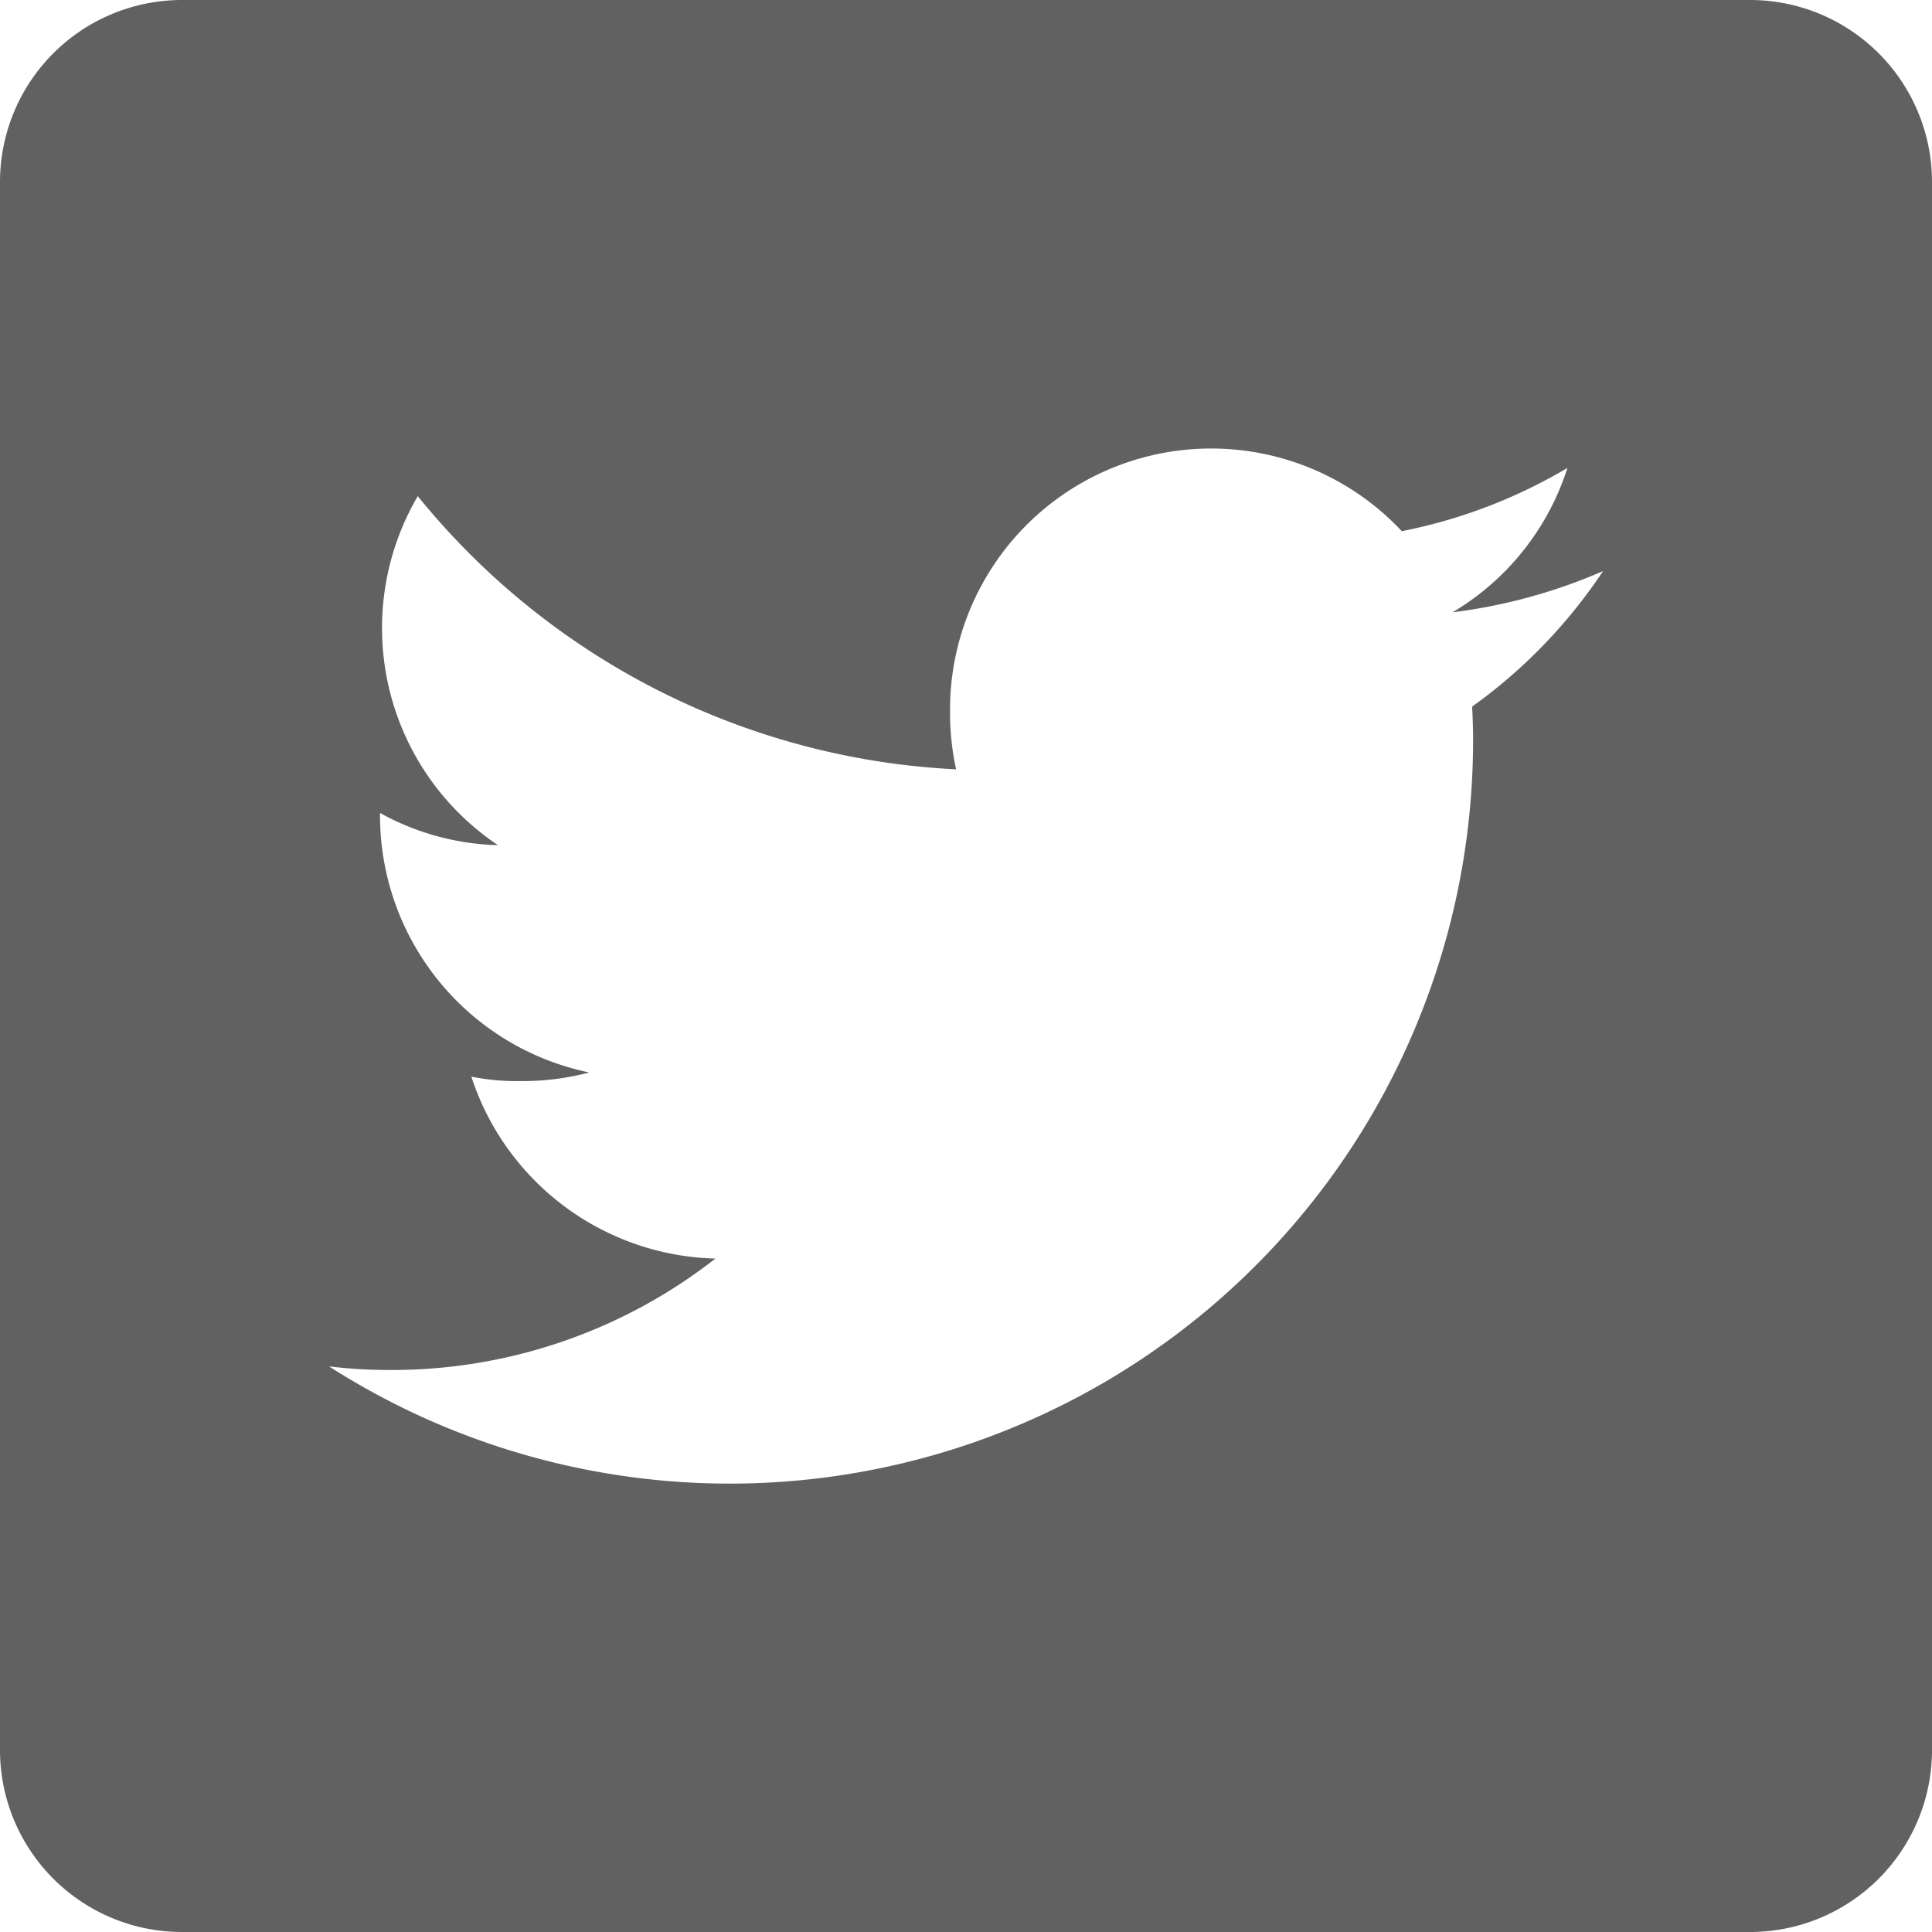
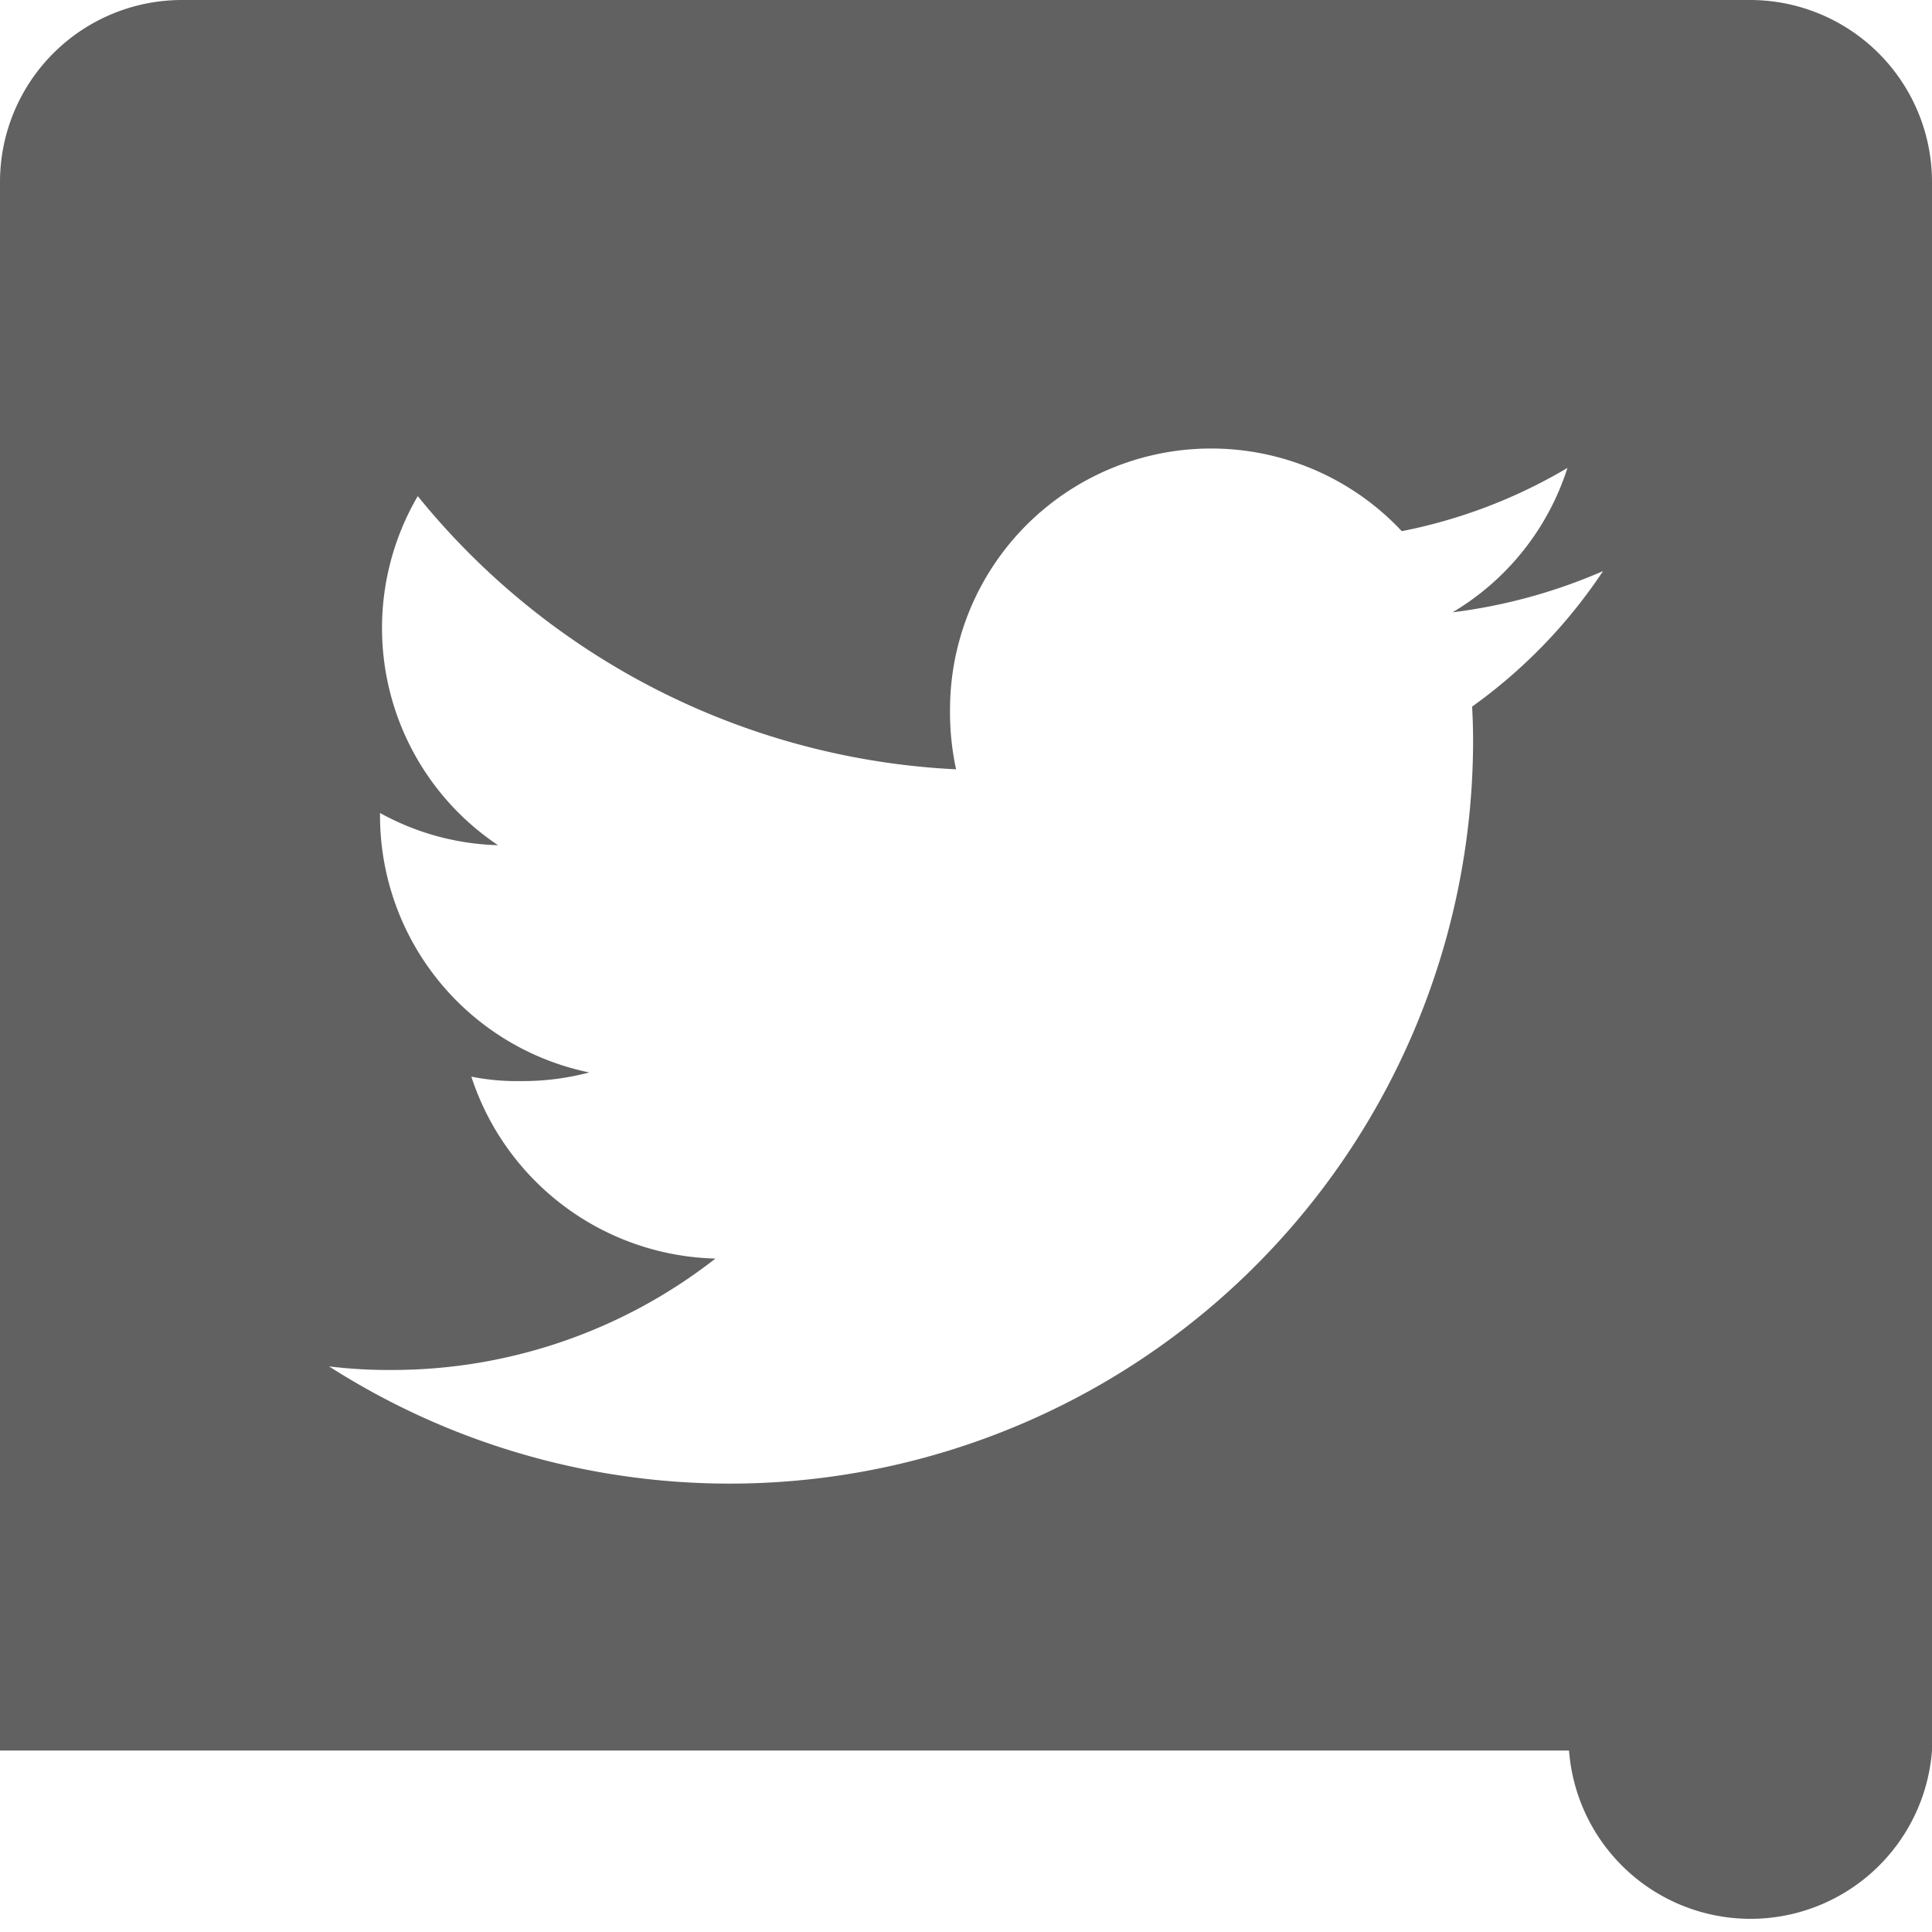
<svg xmlns="http://www.w3.org/2000/svg" id="コンポーネント_4_20" data-name="コンポーネント 4 – 20" width="30" height="30" viewBox="0 0 30 30">
-   <path id="パス_10" data-name="パス 10" d="M570.182,0H545.818A2.826,2.826,0,0,0,543,2.818V27.182A2.826,2.826,0,0,0,545.818,30h24.364A2.826,2.826,0,0,0,573,27.182V2.818A2.826,2.826,0,0,0,570.182,0Zm-4.323,10.972c.009.172.015.345.015.524a11.543,11.543,0,0,1-17.765,9.721,7.593,7.593,0,0,0,.971.056,8.15,8.15,0,0,0,5.029-1.73,4.094,4.094,0,0,1-3.79-2.825,3.588,3.588,0,0,0,.768.069,4.048,4.048,0,0,0,1.063-.134,4.074,4.074,0,0,1-3.249-3.985v-.044a4,4,0,0,0,1.832.5,4.057,4.057,0,0,1-1.246-5.42,11.479,11.479,0,0,0,8.359,4.242,4.183,4.183,0,0,1-.094-.925,4.055,4.055,0,0,1,7.015-2.773,8.108,8.108,0,0,0,2.572-.982,4.033,4.033,0,0,1-1.784,2.242,8.456,8.456,0,0,0,2.337-.64A8.091,8.091,0,0,1,565.859,10.972Z" transform="translate(-543)" fill="#616161" />
+   <path id="パス_10" data-name="パス 10" d="M570.182,0H545.818A2.826,2.826,0,0,0,543,2.818V27.182h24.364A2.826,2.826,0,0,0,573,27.182V2.818A2.826,2.826,0,0,0,570.182,0Zm-4.323,10.972c.009.172.015.345.015.524a11.543,11.543,0,0,1-17.765,9.721,7.593,7.593,0,0,0,.971.056,8.15,8.15,0,0,0,5.029-1.73,4.094,4.094,0,0,1-3.79-2.825,3.588,3.588,0,0,0,.768.069,4.048,4.048,0,0,0,1.063-.134,4.074,4.074,0,0,1-3.249-3.985v-.044a4,4,0,0,0,1.832.5,4.057,4.057,0,0,1-1.246-5.42,11.479,11.479,0,0,0,8.359,4.242,4.183,4.183,0,0,1-.094-.925,4.055,4.055,0,0,1,7.015-2.773,8.108,8.108,0,0,0,2.572-.982,4.033,4.033,0,0,1-1.784,2.242,8.456,8.456,0,0,0,2.337-.64A8.091,8.091,0,0,1,565.859,10.972Z" transform="translate(-543)" fill="#616161" />
</svg>